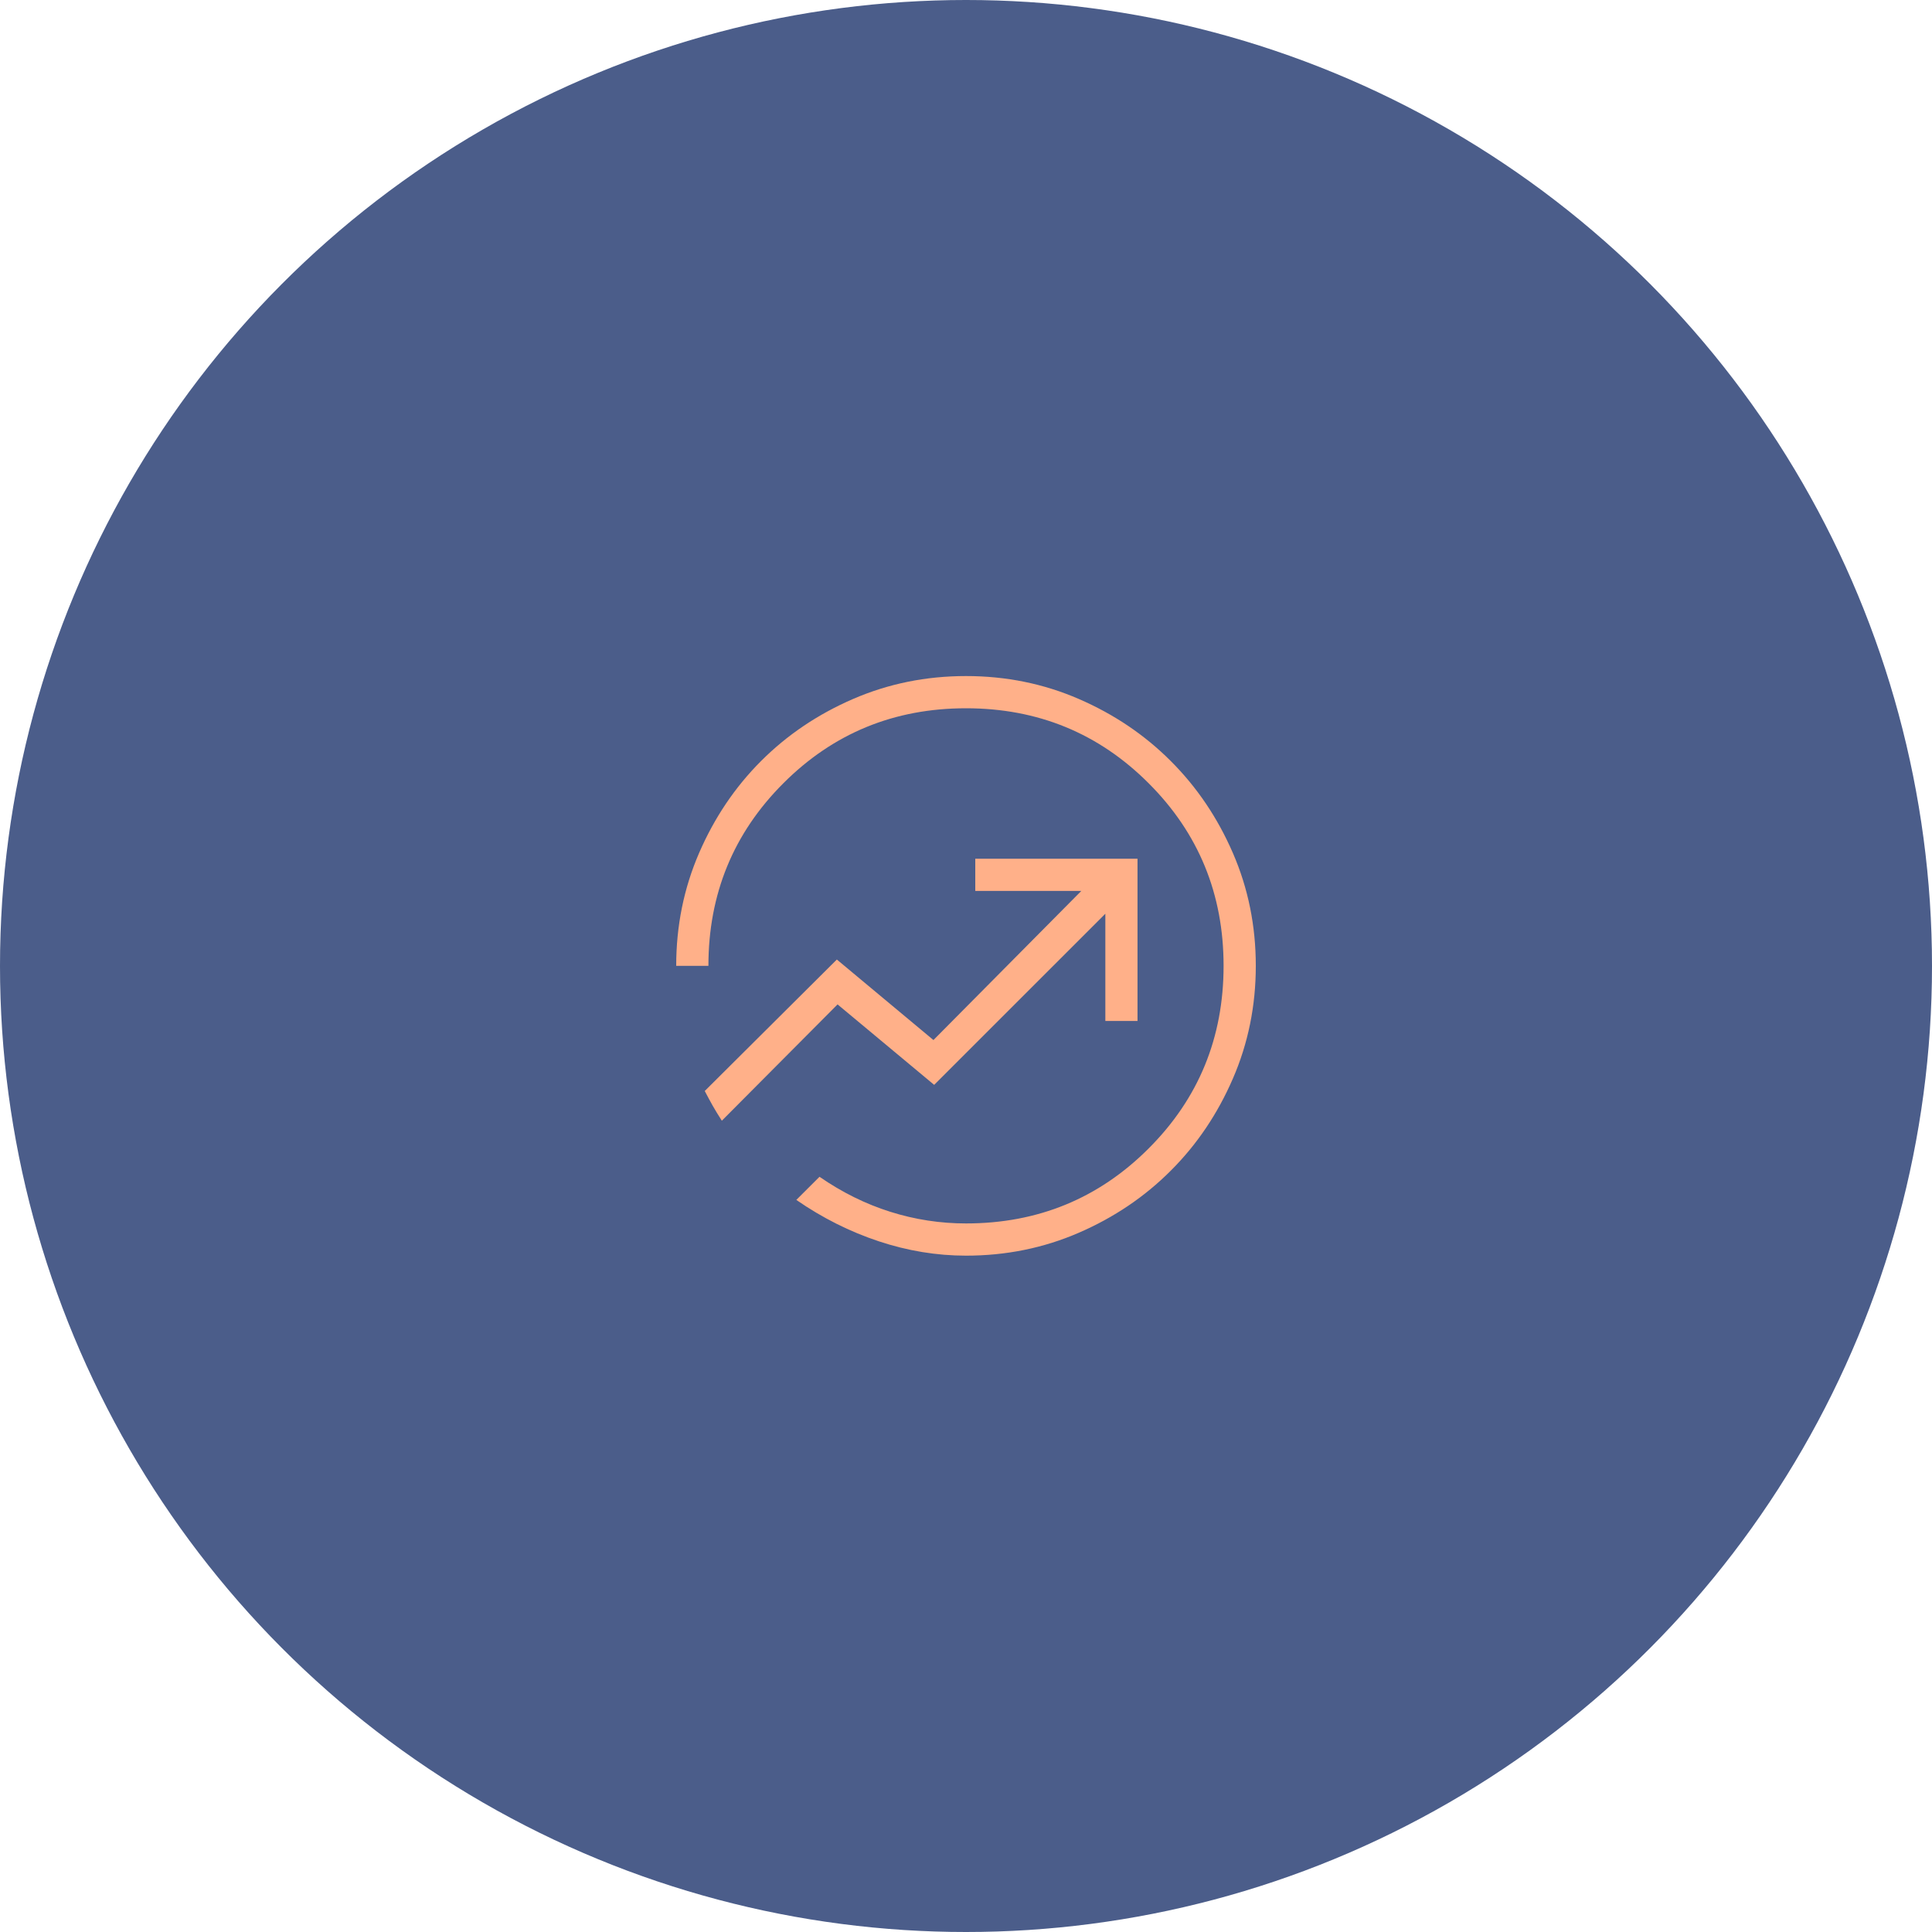
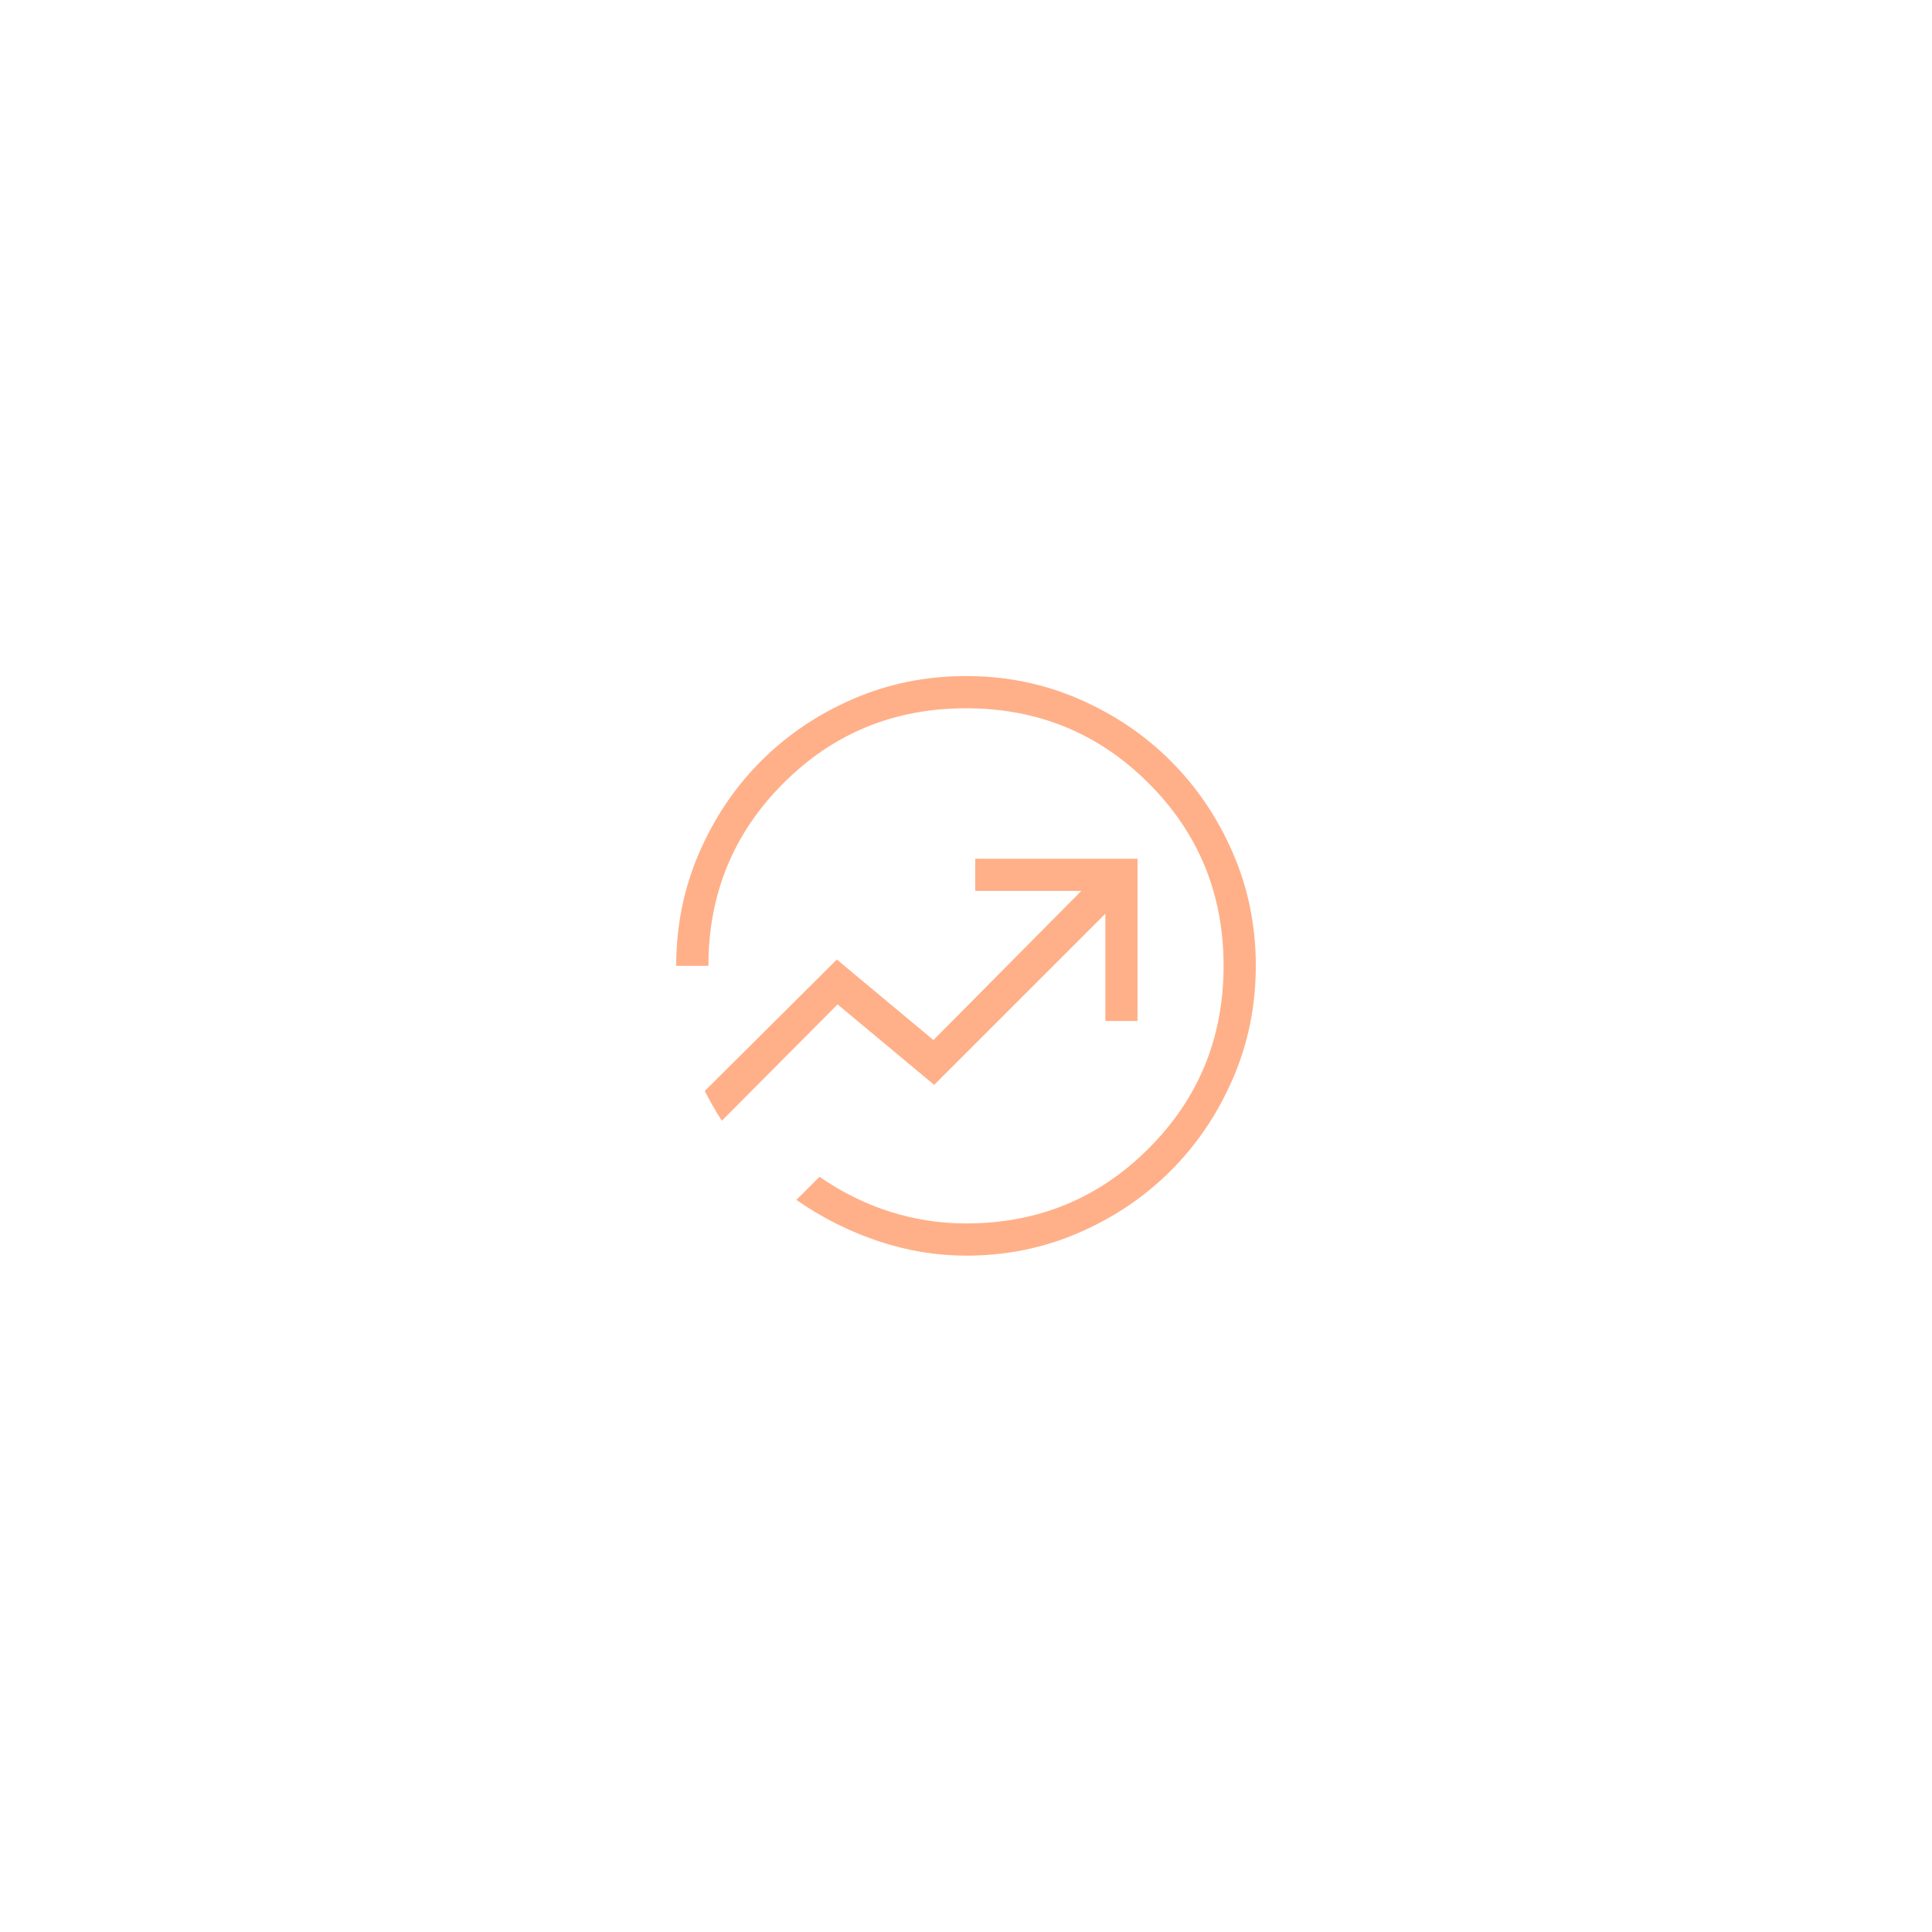
<svg xmlns="http://www.w3.org/2000/svg" width="40" height="40" viewBox="0 0 40 40" fill="none">
-   <circle cx="20" cy="20" r="20" fill="#4B5D8A" />
  <mask id="mask0_383_2582" style="mask-type:alpha" maskUnits="userSpaceOnUse" x="12" y="11" width="16" height="17">
    <rect x="12" y="11.997" width="16" height="16" fill="#D9D9D9" />
  </mask>
  <g mask="url(#mask0_383_2582)">
    <path d="M20 25.997C19.395 25.997 18.793 25.898 18.195 25.7C17.598 25.502 17.028 25.217 16.487 24.843L16.967 24.364C17.433 24.686 17.922 24.928 18.433 25.089C18.944 25.25 19.467 25.33 20 25.33C21.486 25.33 22.747 24.813 23.781 23.778C24.816 22.744 25.333 21.483 25.333 19.997C25.333 18.511 24.816 17.25 23.781 16.216C22.747 15.181 21.486 14.664 20 14.664C18.514 14.664 17.253 15.181 16.219 16.216C15.184 17.25 14.667 18.511 14.667 19.997H14C14 19.169 14.158 18.39 14.474 17.66C14.79 16.93 15.218 16.295 15.758 15.755C16.298 15.215 16.933 14.787 17.663 14.471C18.393 14.155 19.172 13.997 20 13.997C20.828 13.997 21.607 14.155 22.335 14.471C23.064 14.787 23.699 15.215 24.24 15.757C24.782 16.298 25.21 16.933 25.526 17.662C25.842 18.39 26 19.169 26 19.997C26 20.823 25.842 21.601 25.526 22.33C25.21 23.06 24.782 23.696 24.24 24.237C23.699 24.779 23.064 25.207 22.335 25.523C21.607 25.839 20.828 25.997 20 25.997ZM14.945 23.203L17.341 20.795L19.341 22.461L22.885 18.918V21.138H23.551V17.779H20.192V18.446H22.387L19.326 21.533L17.326 19.866L14.591 22.588C14.653 22.707 14.708 22.808 14.756 22.893C14.803 22.977 14.866 23.08 14.945 23.203Z" fill="#FFB089" />
  </g>
</svg>